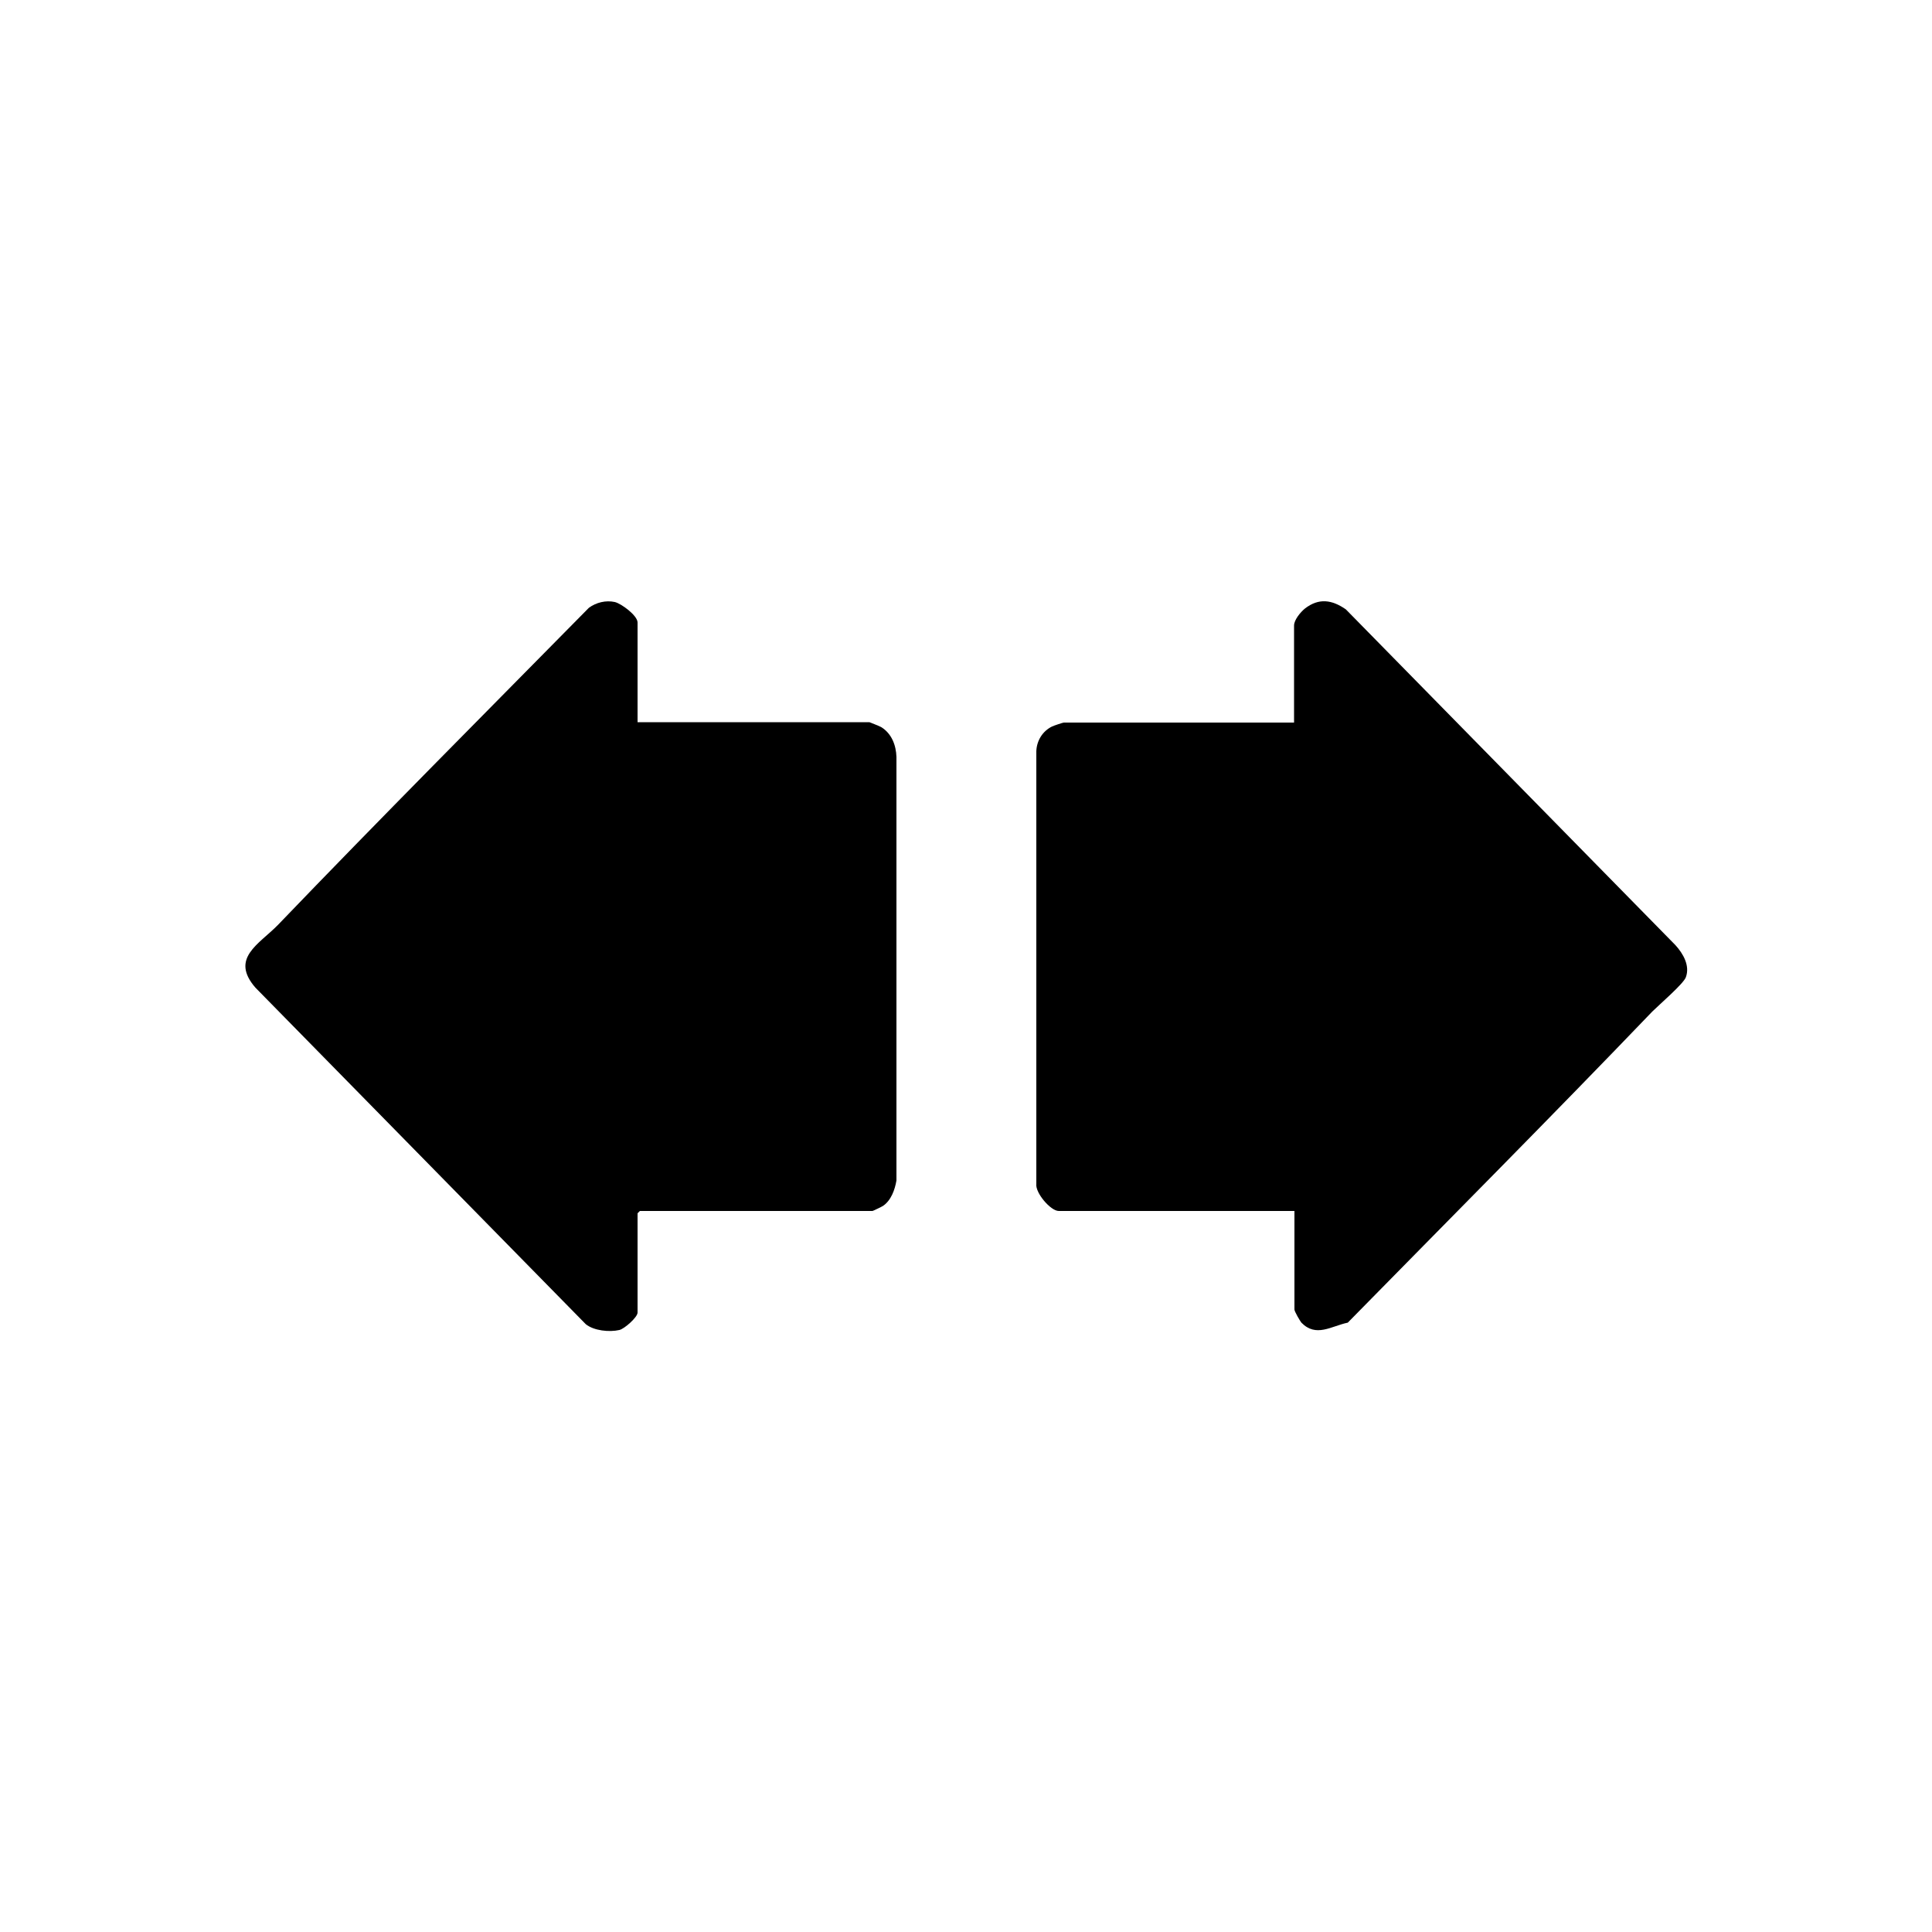
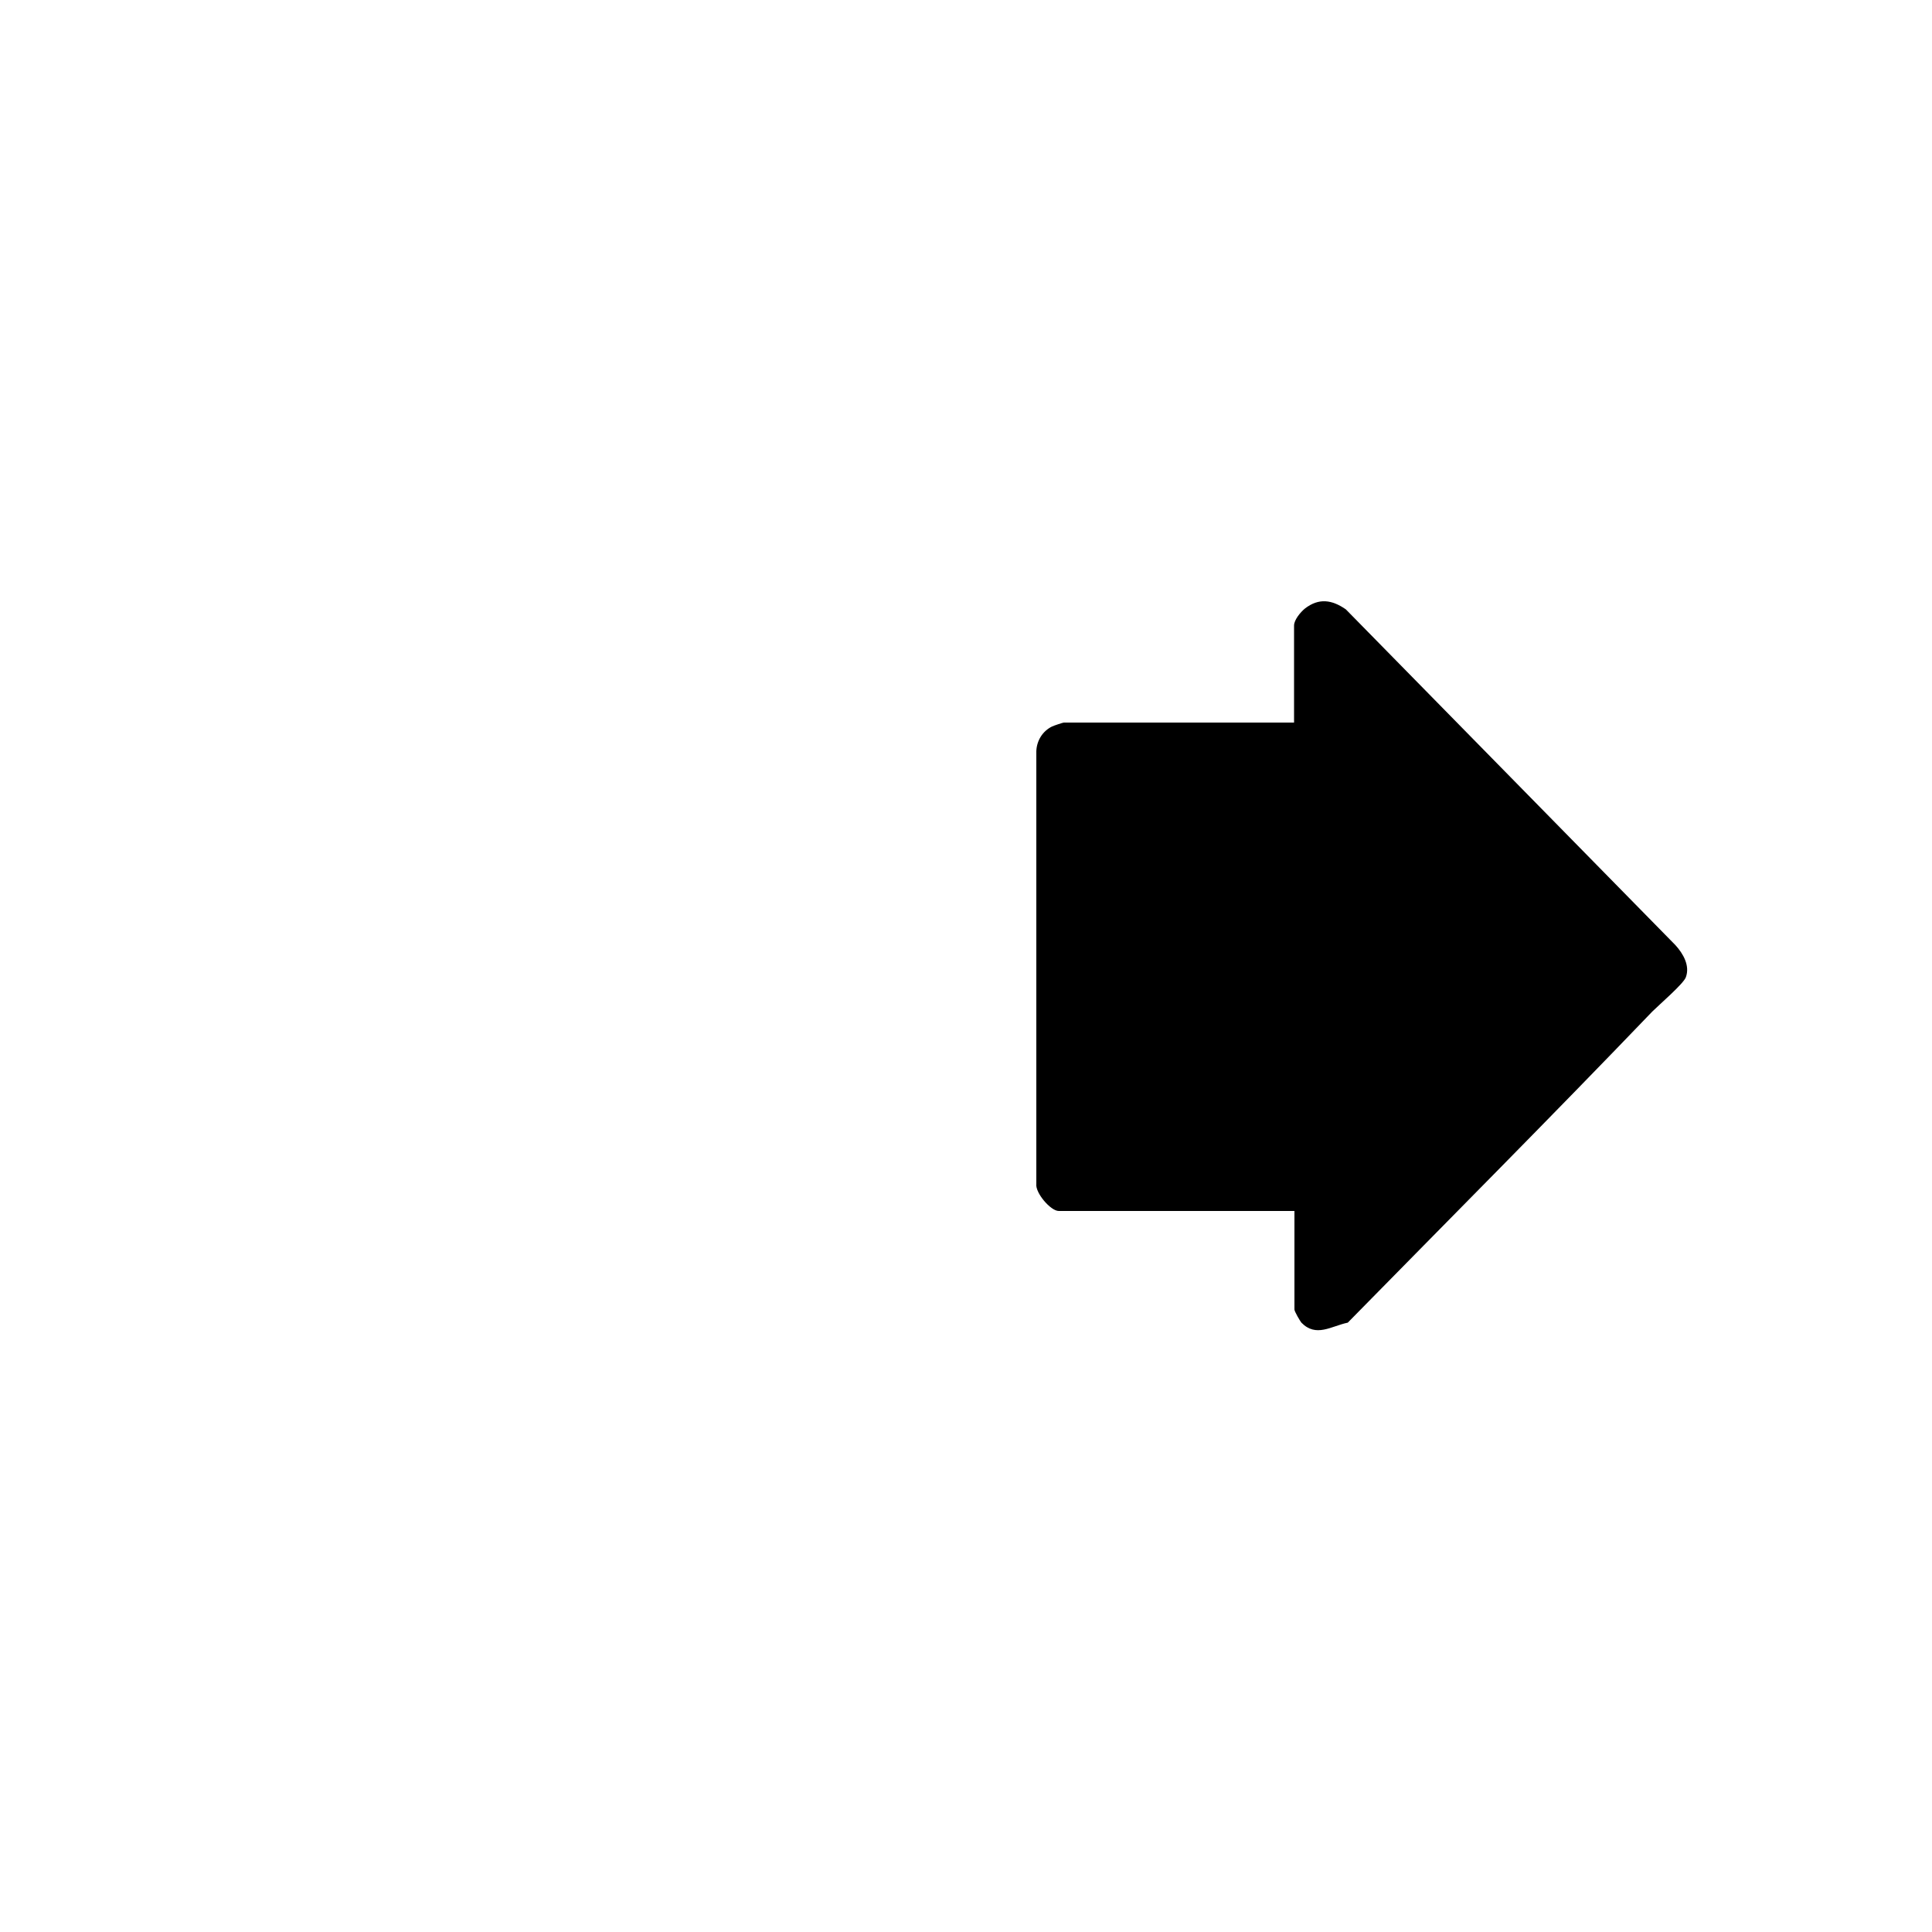
<svg xmlns="http://www.w3.org/2000/svg" id="Layer_2" data-name="Layer 2" viewBox="0 0 50 50">
-   <path d="M16.5,18.69h6s.26.1.31.13c.27.17.38.47.39.77v10.96c-.04.24-.14.52-.35.66-.03.02-.26.13-.27.13h-6.02l-.06.06v2.57c0,.12-.34.42-.47.45-.26.06-.66.02-.87-.15l-8.55-8.71c-.66-.76.09-1.12.58-1.62,2.65-2.76,5.36-5.48,8.05-8.21.19-.14.44-.2.67-.15.17.04.59.35.59.53v2.59Z" />
  <path d="M33.48,31.34h-6.08c-.21,0-.61-.47-.58-.7v-11.2c.01-.27.16-.52.41-.64.04-.02.28-.1.3-.1h5.96v-2.51c0-.15.17-.35.28-.44.36-.28.7-.23,1.06.02l8.53,8.69c.2.22.38.53.27.83-.06.17-.69.71-.87.89-2.6,2.71-5.25,5.37-7.88,8.05-.43.09-.82.39-1.2,0-.04-.05-.18-.29-.18-.34v-2.55Z" />
</svg>